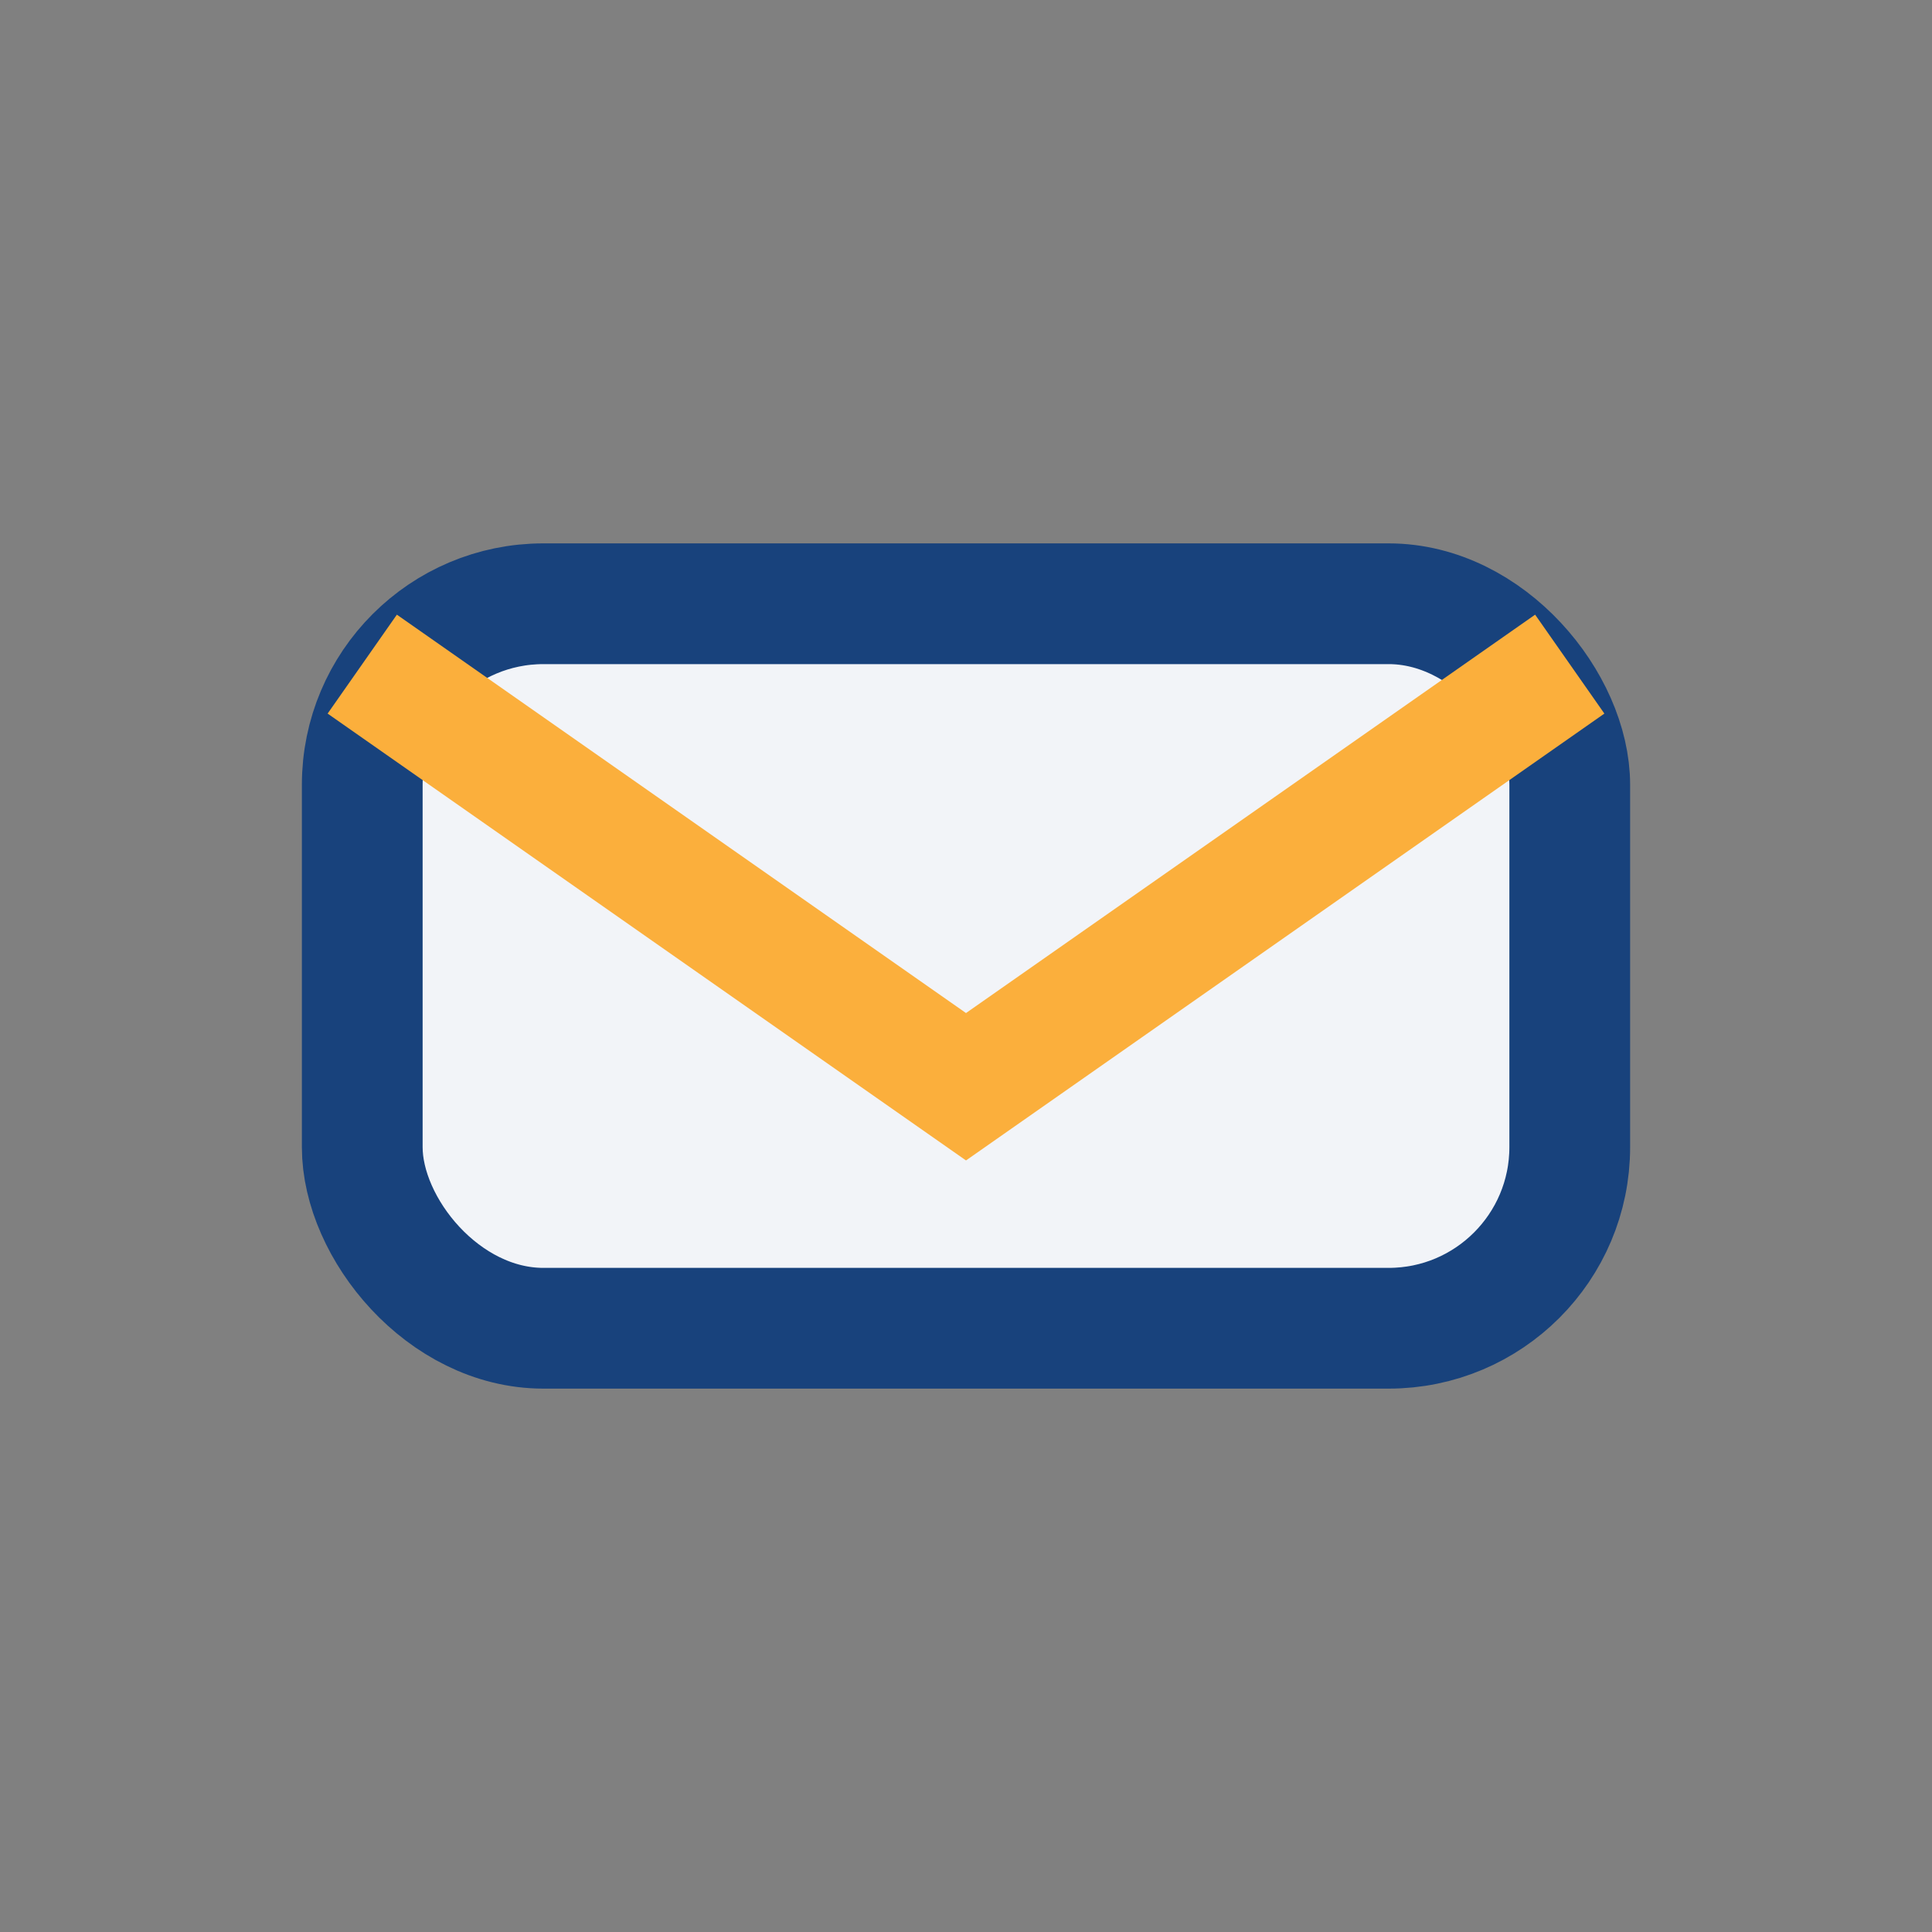
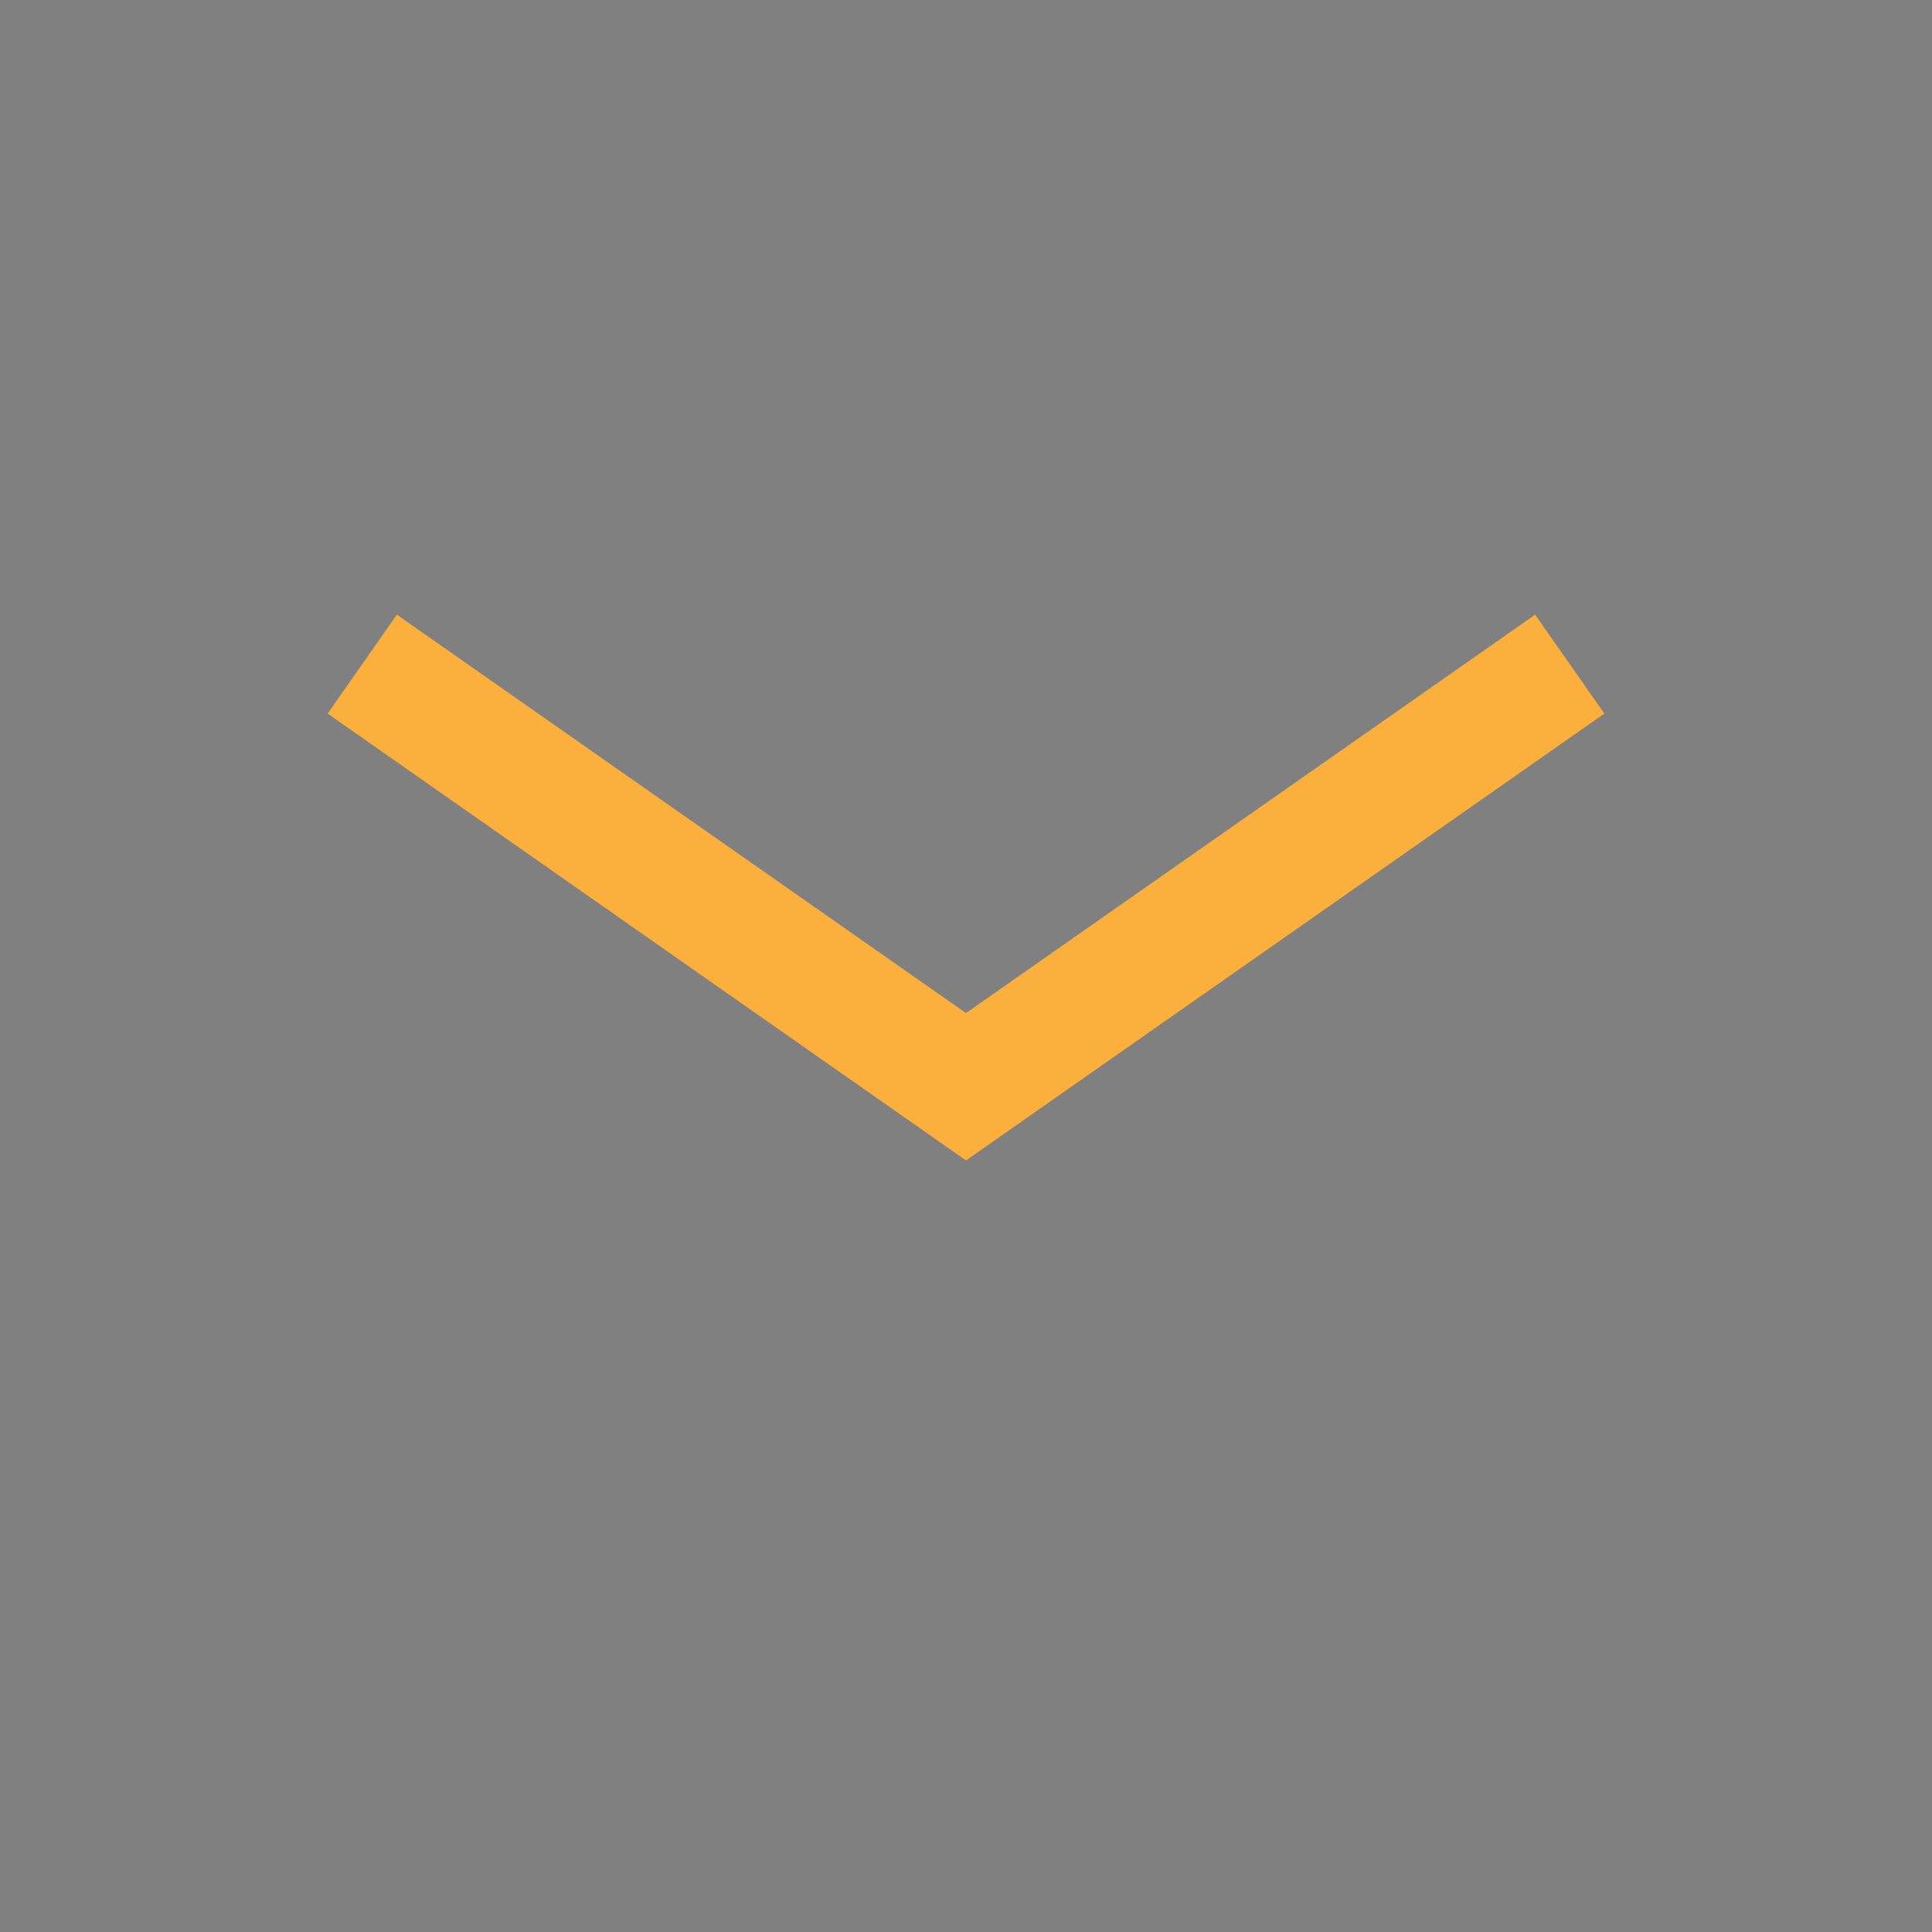
<svg xmlns="http://www.w3.org/2000/svg" width="32" height="32" viewBox="0 0 32 32">
  <rect x="0" y="0" width="32" height="32" fill="#808080" stroke="none" />
-   <rect x="6" y="10" width="20" height="12" rx="3" fill="#F2F4F8" stroke="#18427C" stroke-width="2" />
  <path d="M6 11l10 7 10-7" stroke="#FBAF3C" stroke-width="2" fill="none" />
</svg>